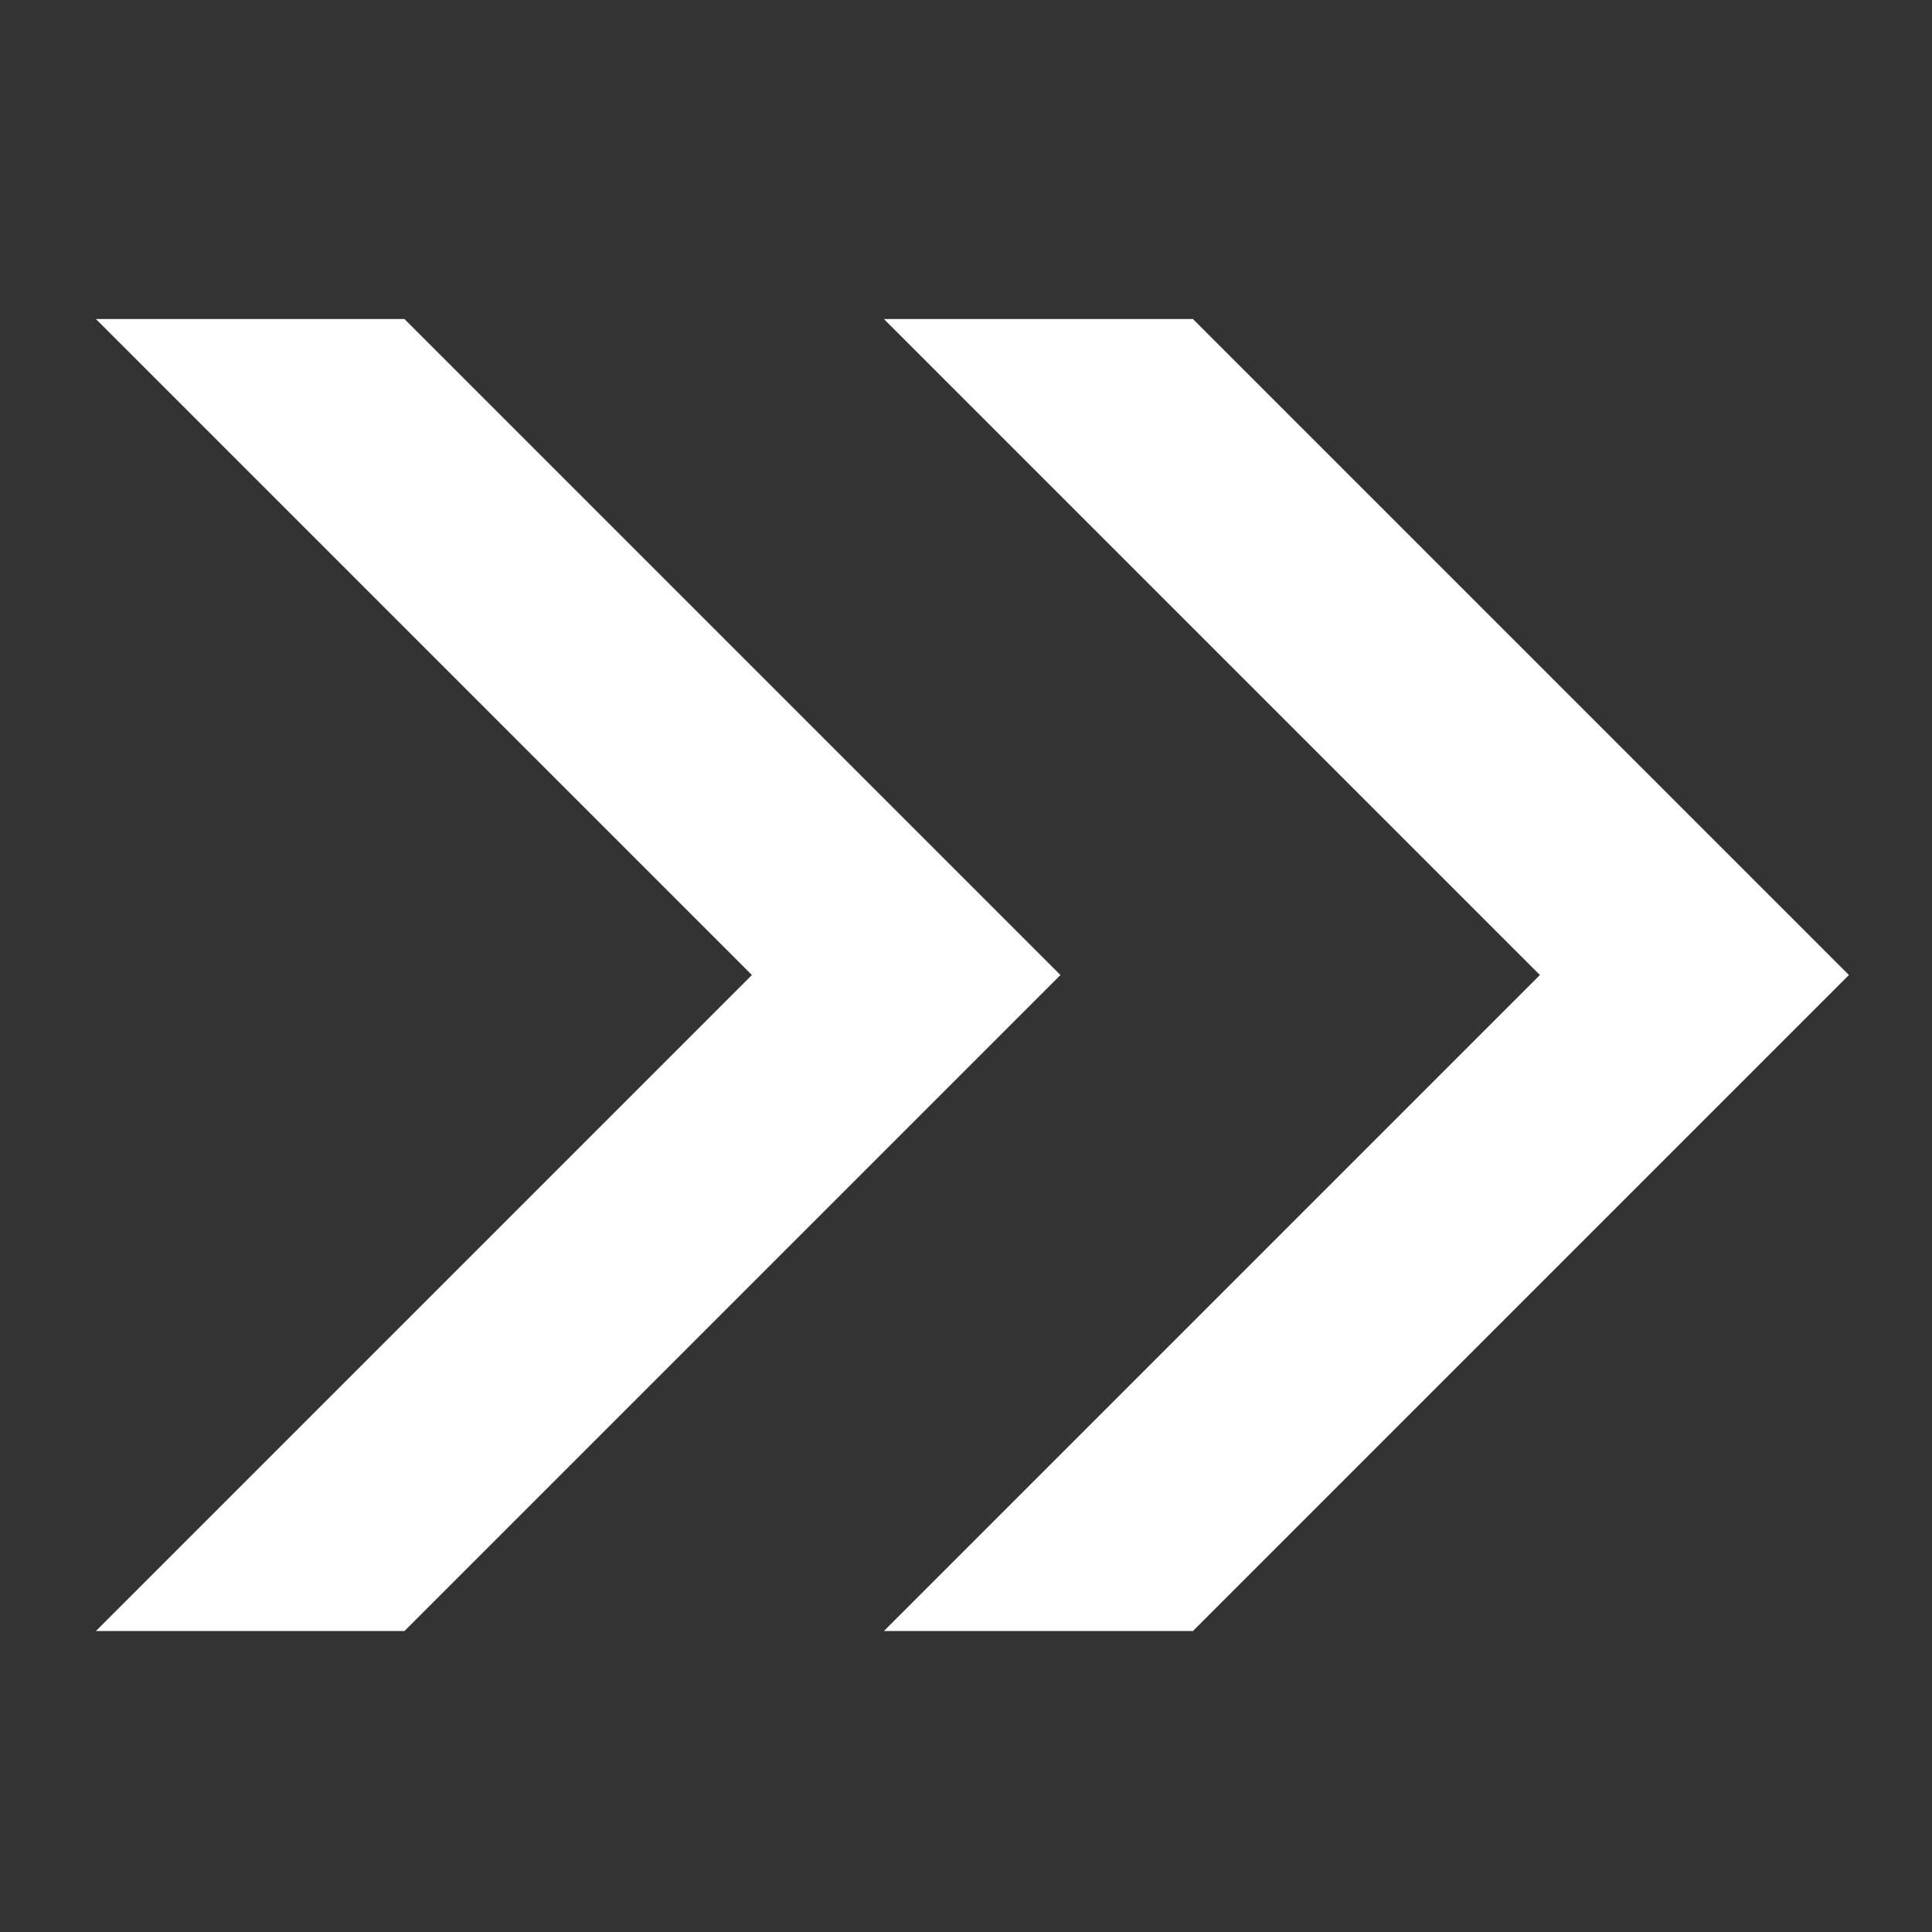
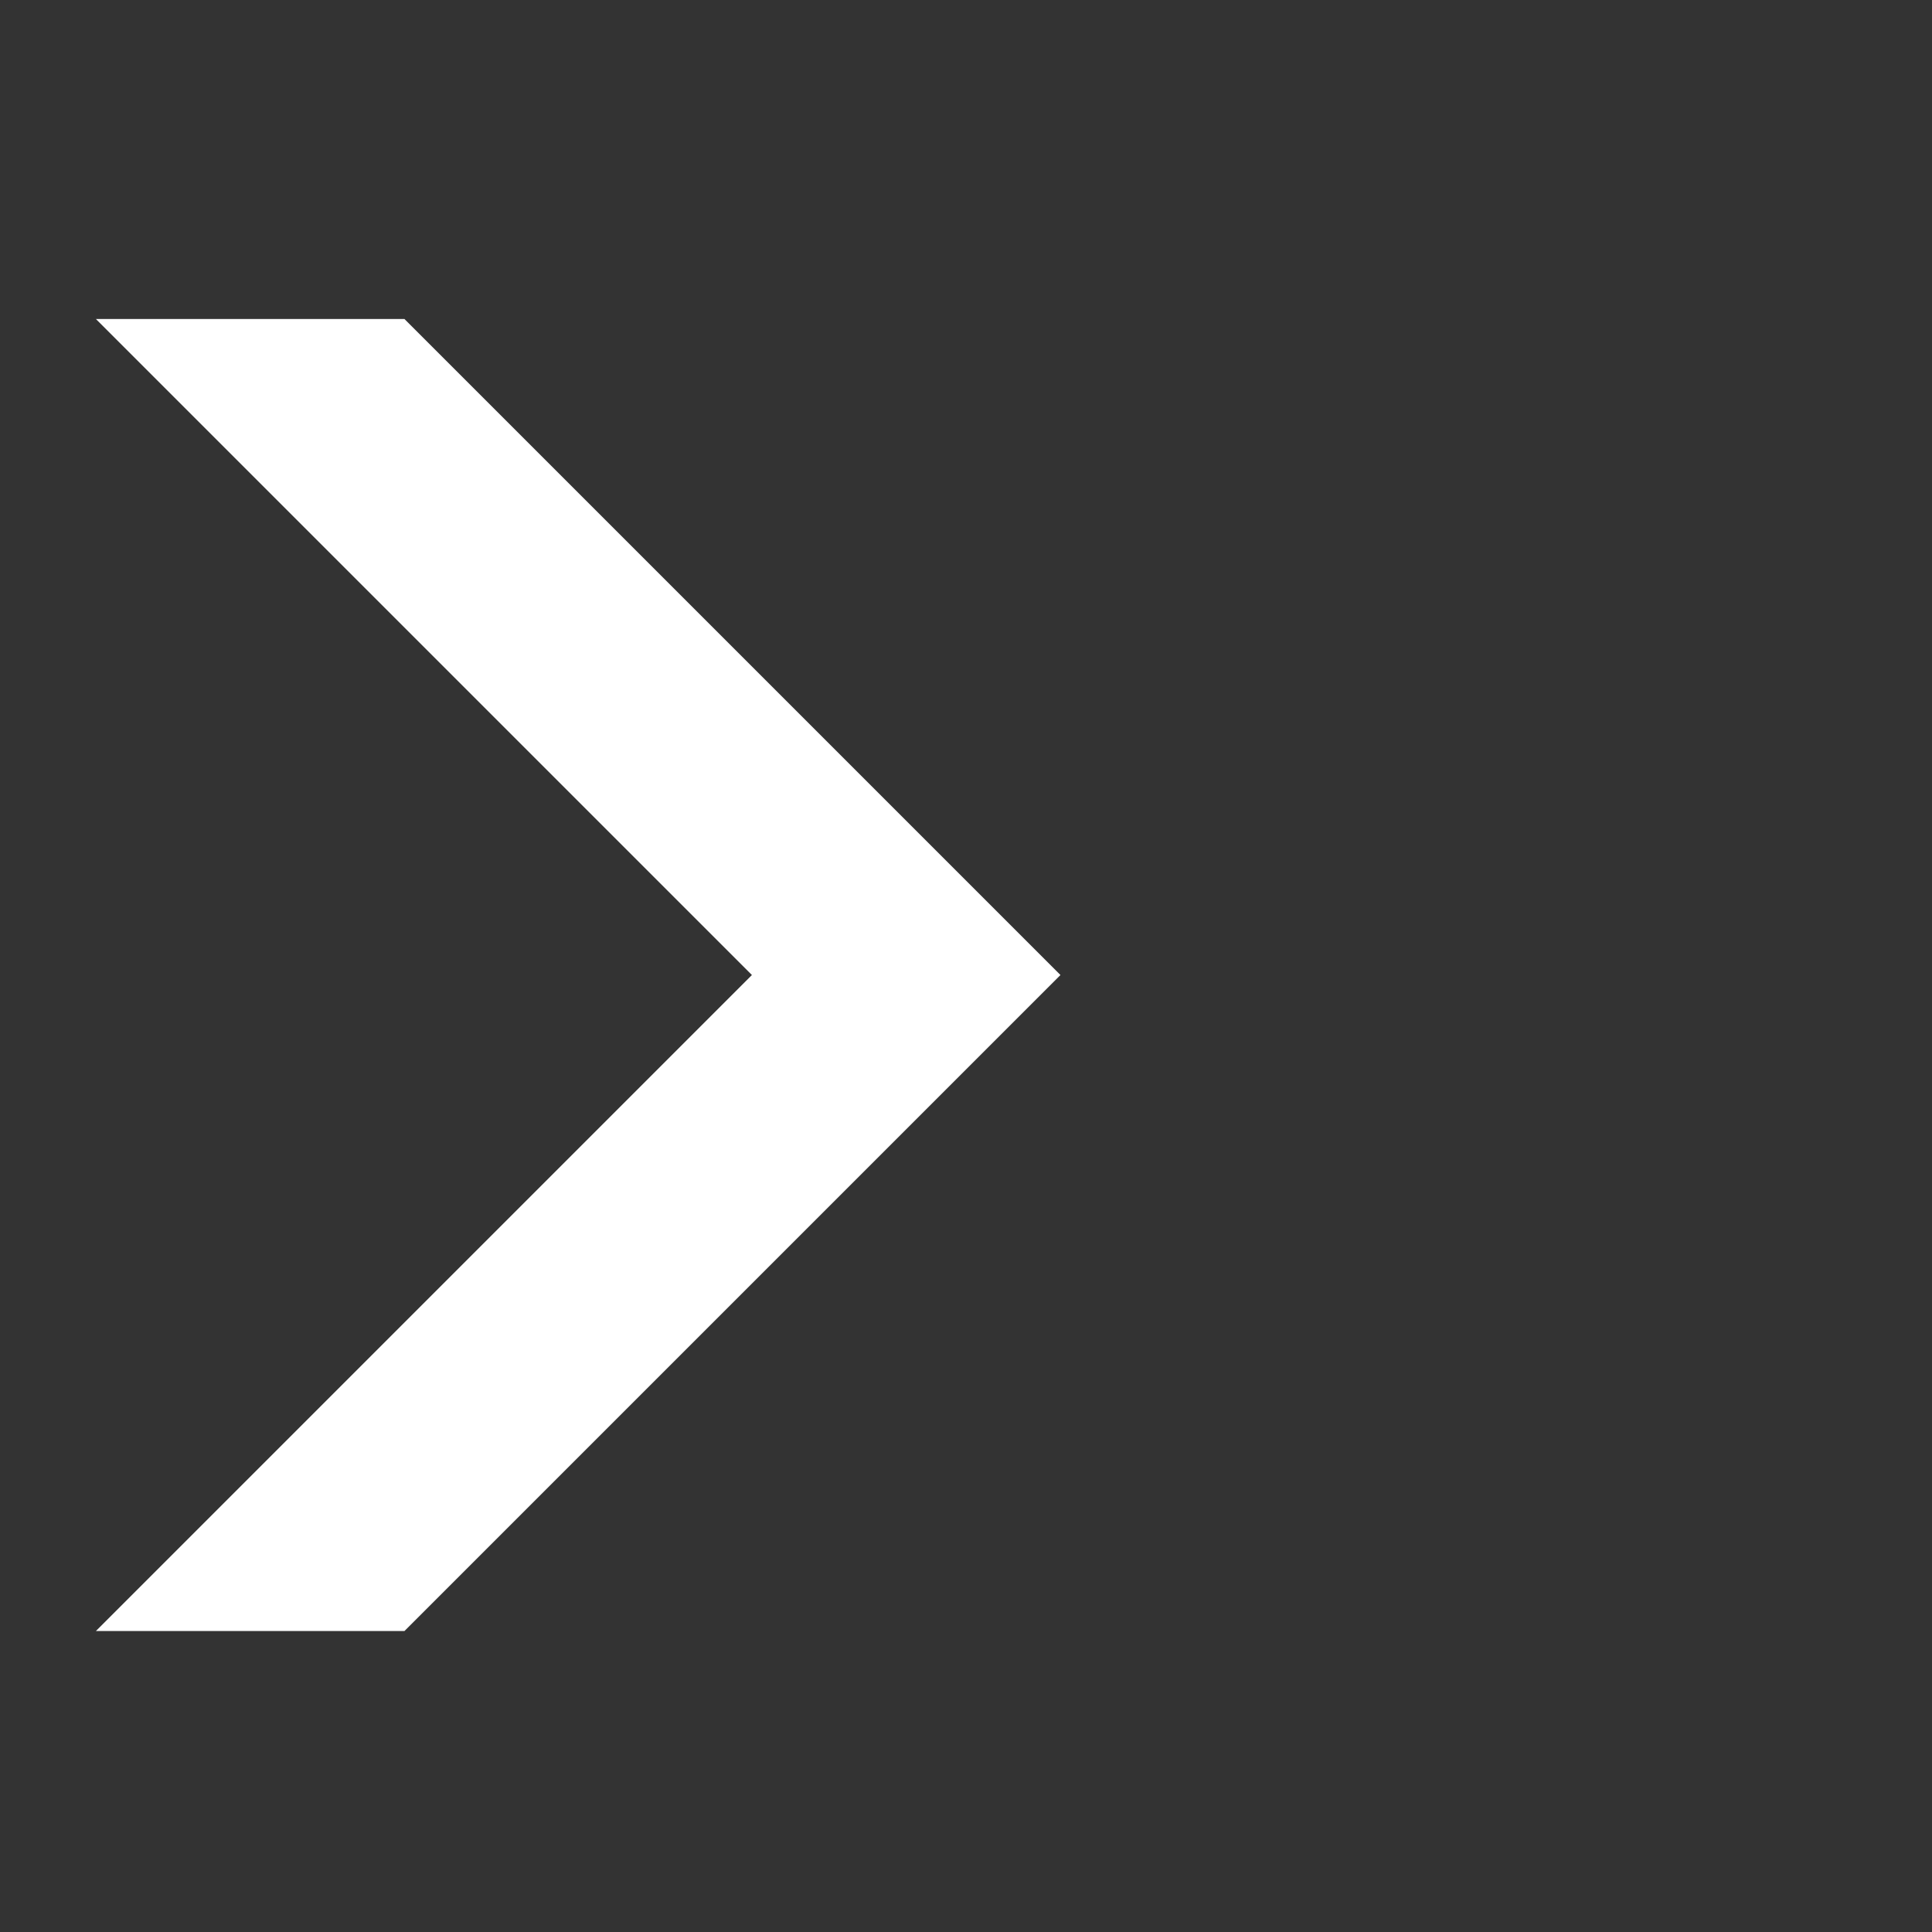
<svg xmlns="http://www.w3.org/2000/svg" version="1.0" id="Calque_1" x="0px" y="0px" viewBox="0 0 407 407" style="enable-background:new 0 0 407 407;" xml:space="preserve">
  <rect x="0" y="0" width="407" height="407" fill="#333333" stroke="none" />
  <style type="text/css">
	.st0{fill:#FFFFFF;}
</style>
  <polygon class="st0" points="85.2,343.6 223.4,205.4 85.2,67.2 20.2,67.2 158.4,205.4 20.2,343.6 83.1,343.6 " />
-   <polygon class="st0" points="251.3,343.6 389.5,205.4 251.3,67.2 186.2,67.2 324.4,205.4 186.2,343.6 249.2,343.6 " />
</svg>